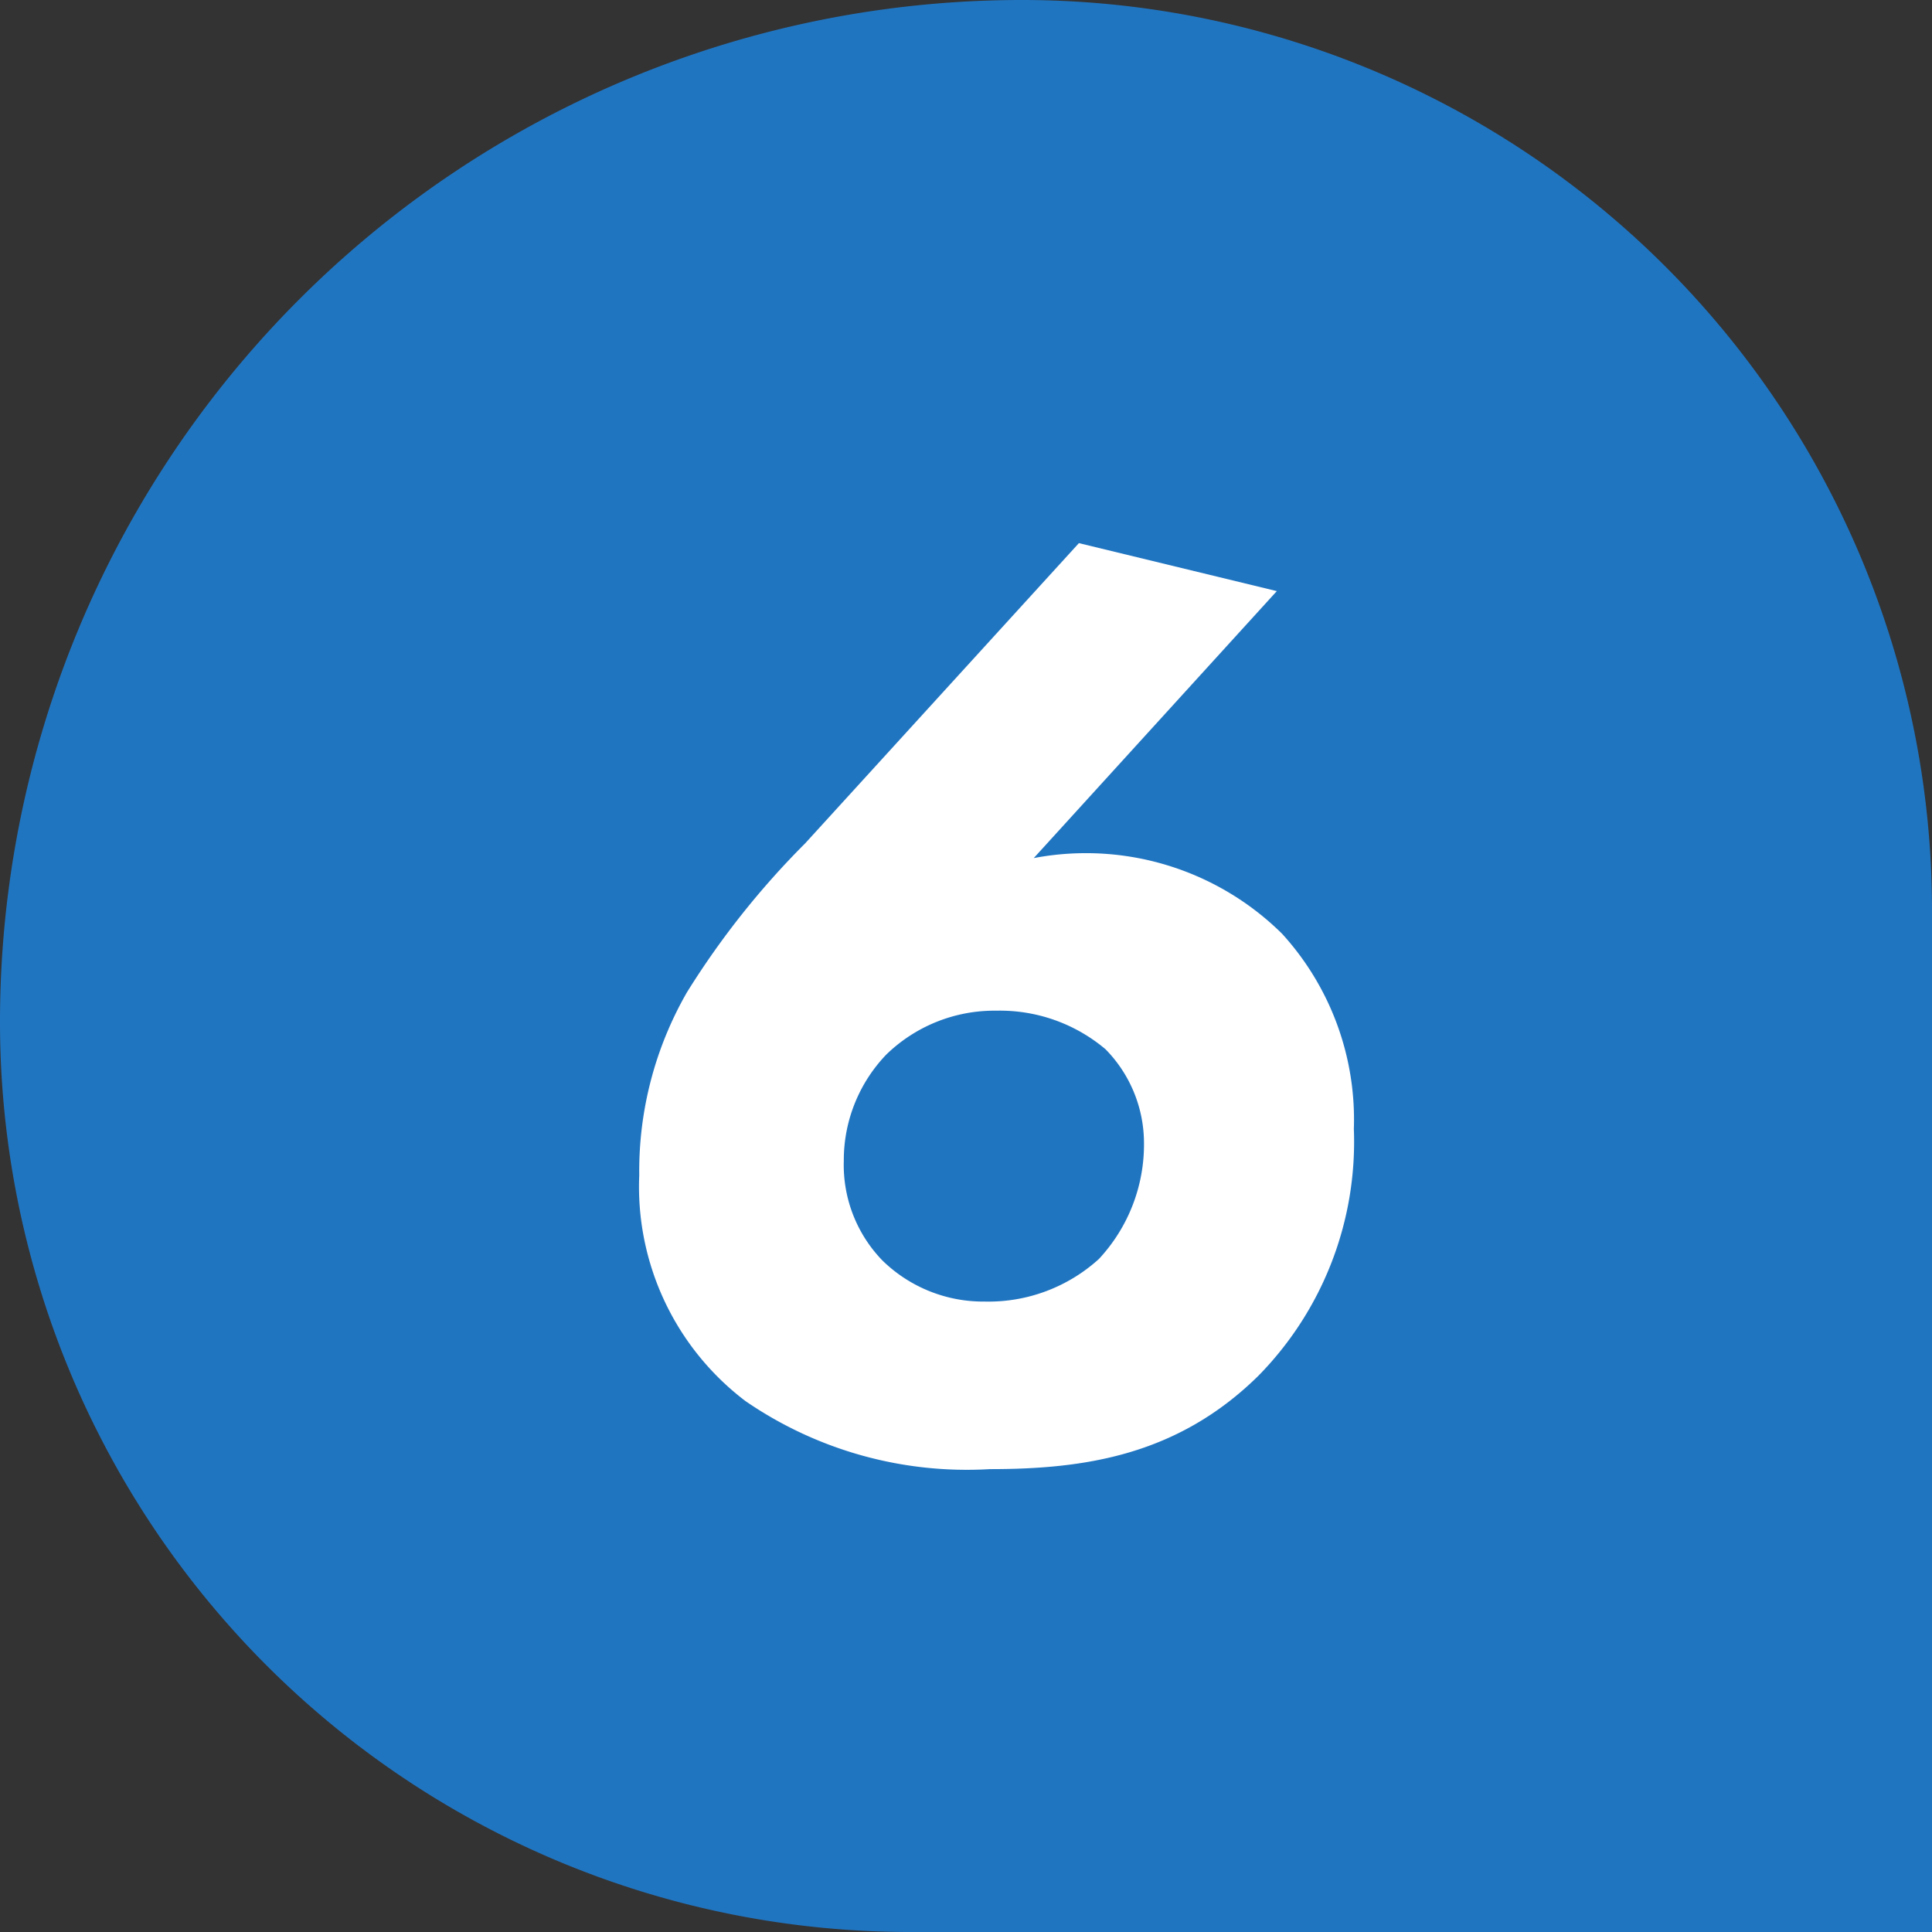
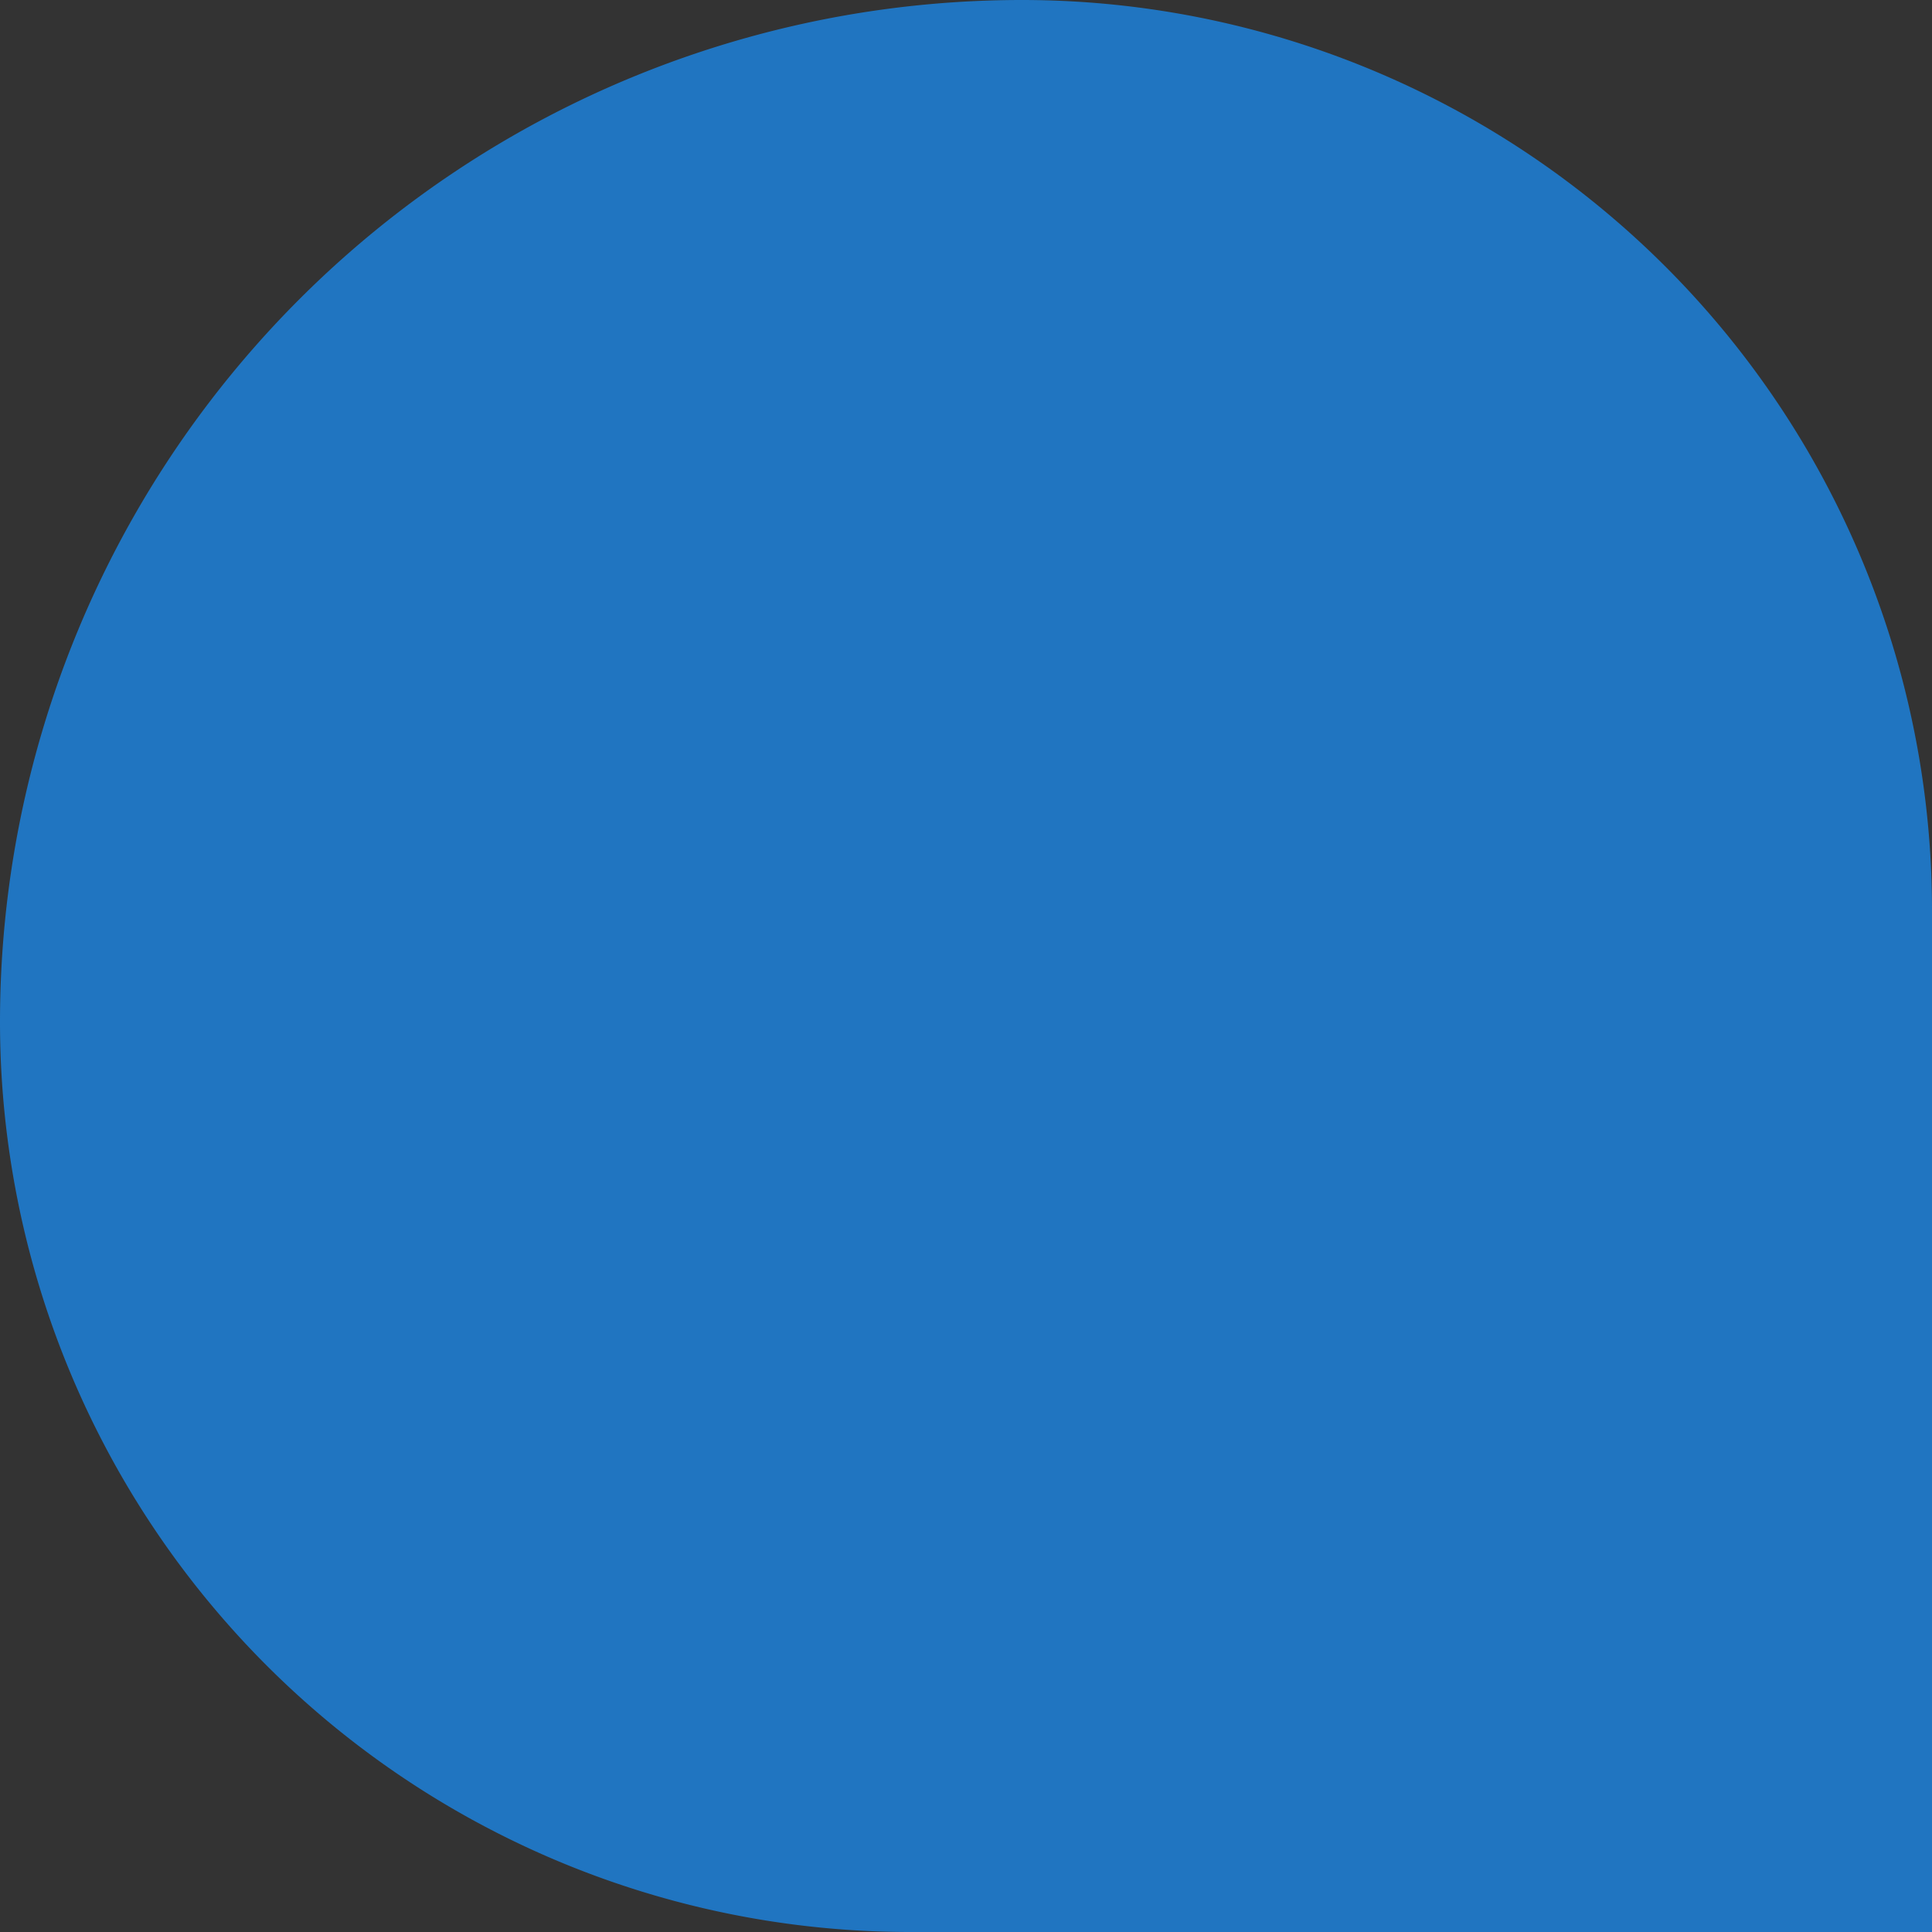
<svg xmlns="http://www.w3.org/2000/svg" width="48" height="48" viewBox="0 0 48 48">
  <rect x="0" y="0" width="48" height="48" fill="#333333" stroke="none" />
  <g transform="translate(-961.5 -10438.407)">
    <g transform="translate(593.5 2163)">
      <path d="M25.388,0h0A22.612,22.612,0,0,1,48,22.612V48a0,0,0,0,1,0,0H22.612A22.612,22.612,0,0,1,0,25.388v0A25.388,25.388,0,0,1,25.388,0Z" transform="translate(368 8275.407)" fill="#2075c1" />
-       <path d="M2.805-22.506l-6.8,7.458a20.675,20.675,0,0,0-2.937,3.7A8.909,8.909,0,0,0-8.118-6.8a6.685,6.685,0,0,0,2.64,5.61A9.708,9.708,0,0,0,.594.5C2.937.5,5.247.165,7.26-1.815A8.292,8.292,0,0,0,9.636-7.953,6.853,6.853,0,0,0,7.854-12.8a6.929,6.929,0,0,0-6.171-1.881l6.039-6.633ZM.462-3.663A3.582,3.582,0,0,1-2.079-4.686a3.409,3.409,0,0,1-.957-2.475A3.789,3.789,0,0,1-1.98-9.8,3.855,3.855,0,0,1,.759-10.89a4.066,4.066,0,0,1,2.706.957,3.329,3.329,0,0,1,.957,2.31A4.173,4.173,0,0,1,3.3-4.719,4.082,4.082,0,0,1,.462-3.663Z" transform="translate(392 8311.407)" fill="#fff" />
    </g>
  </g>
</svg>